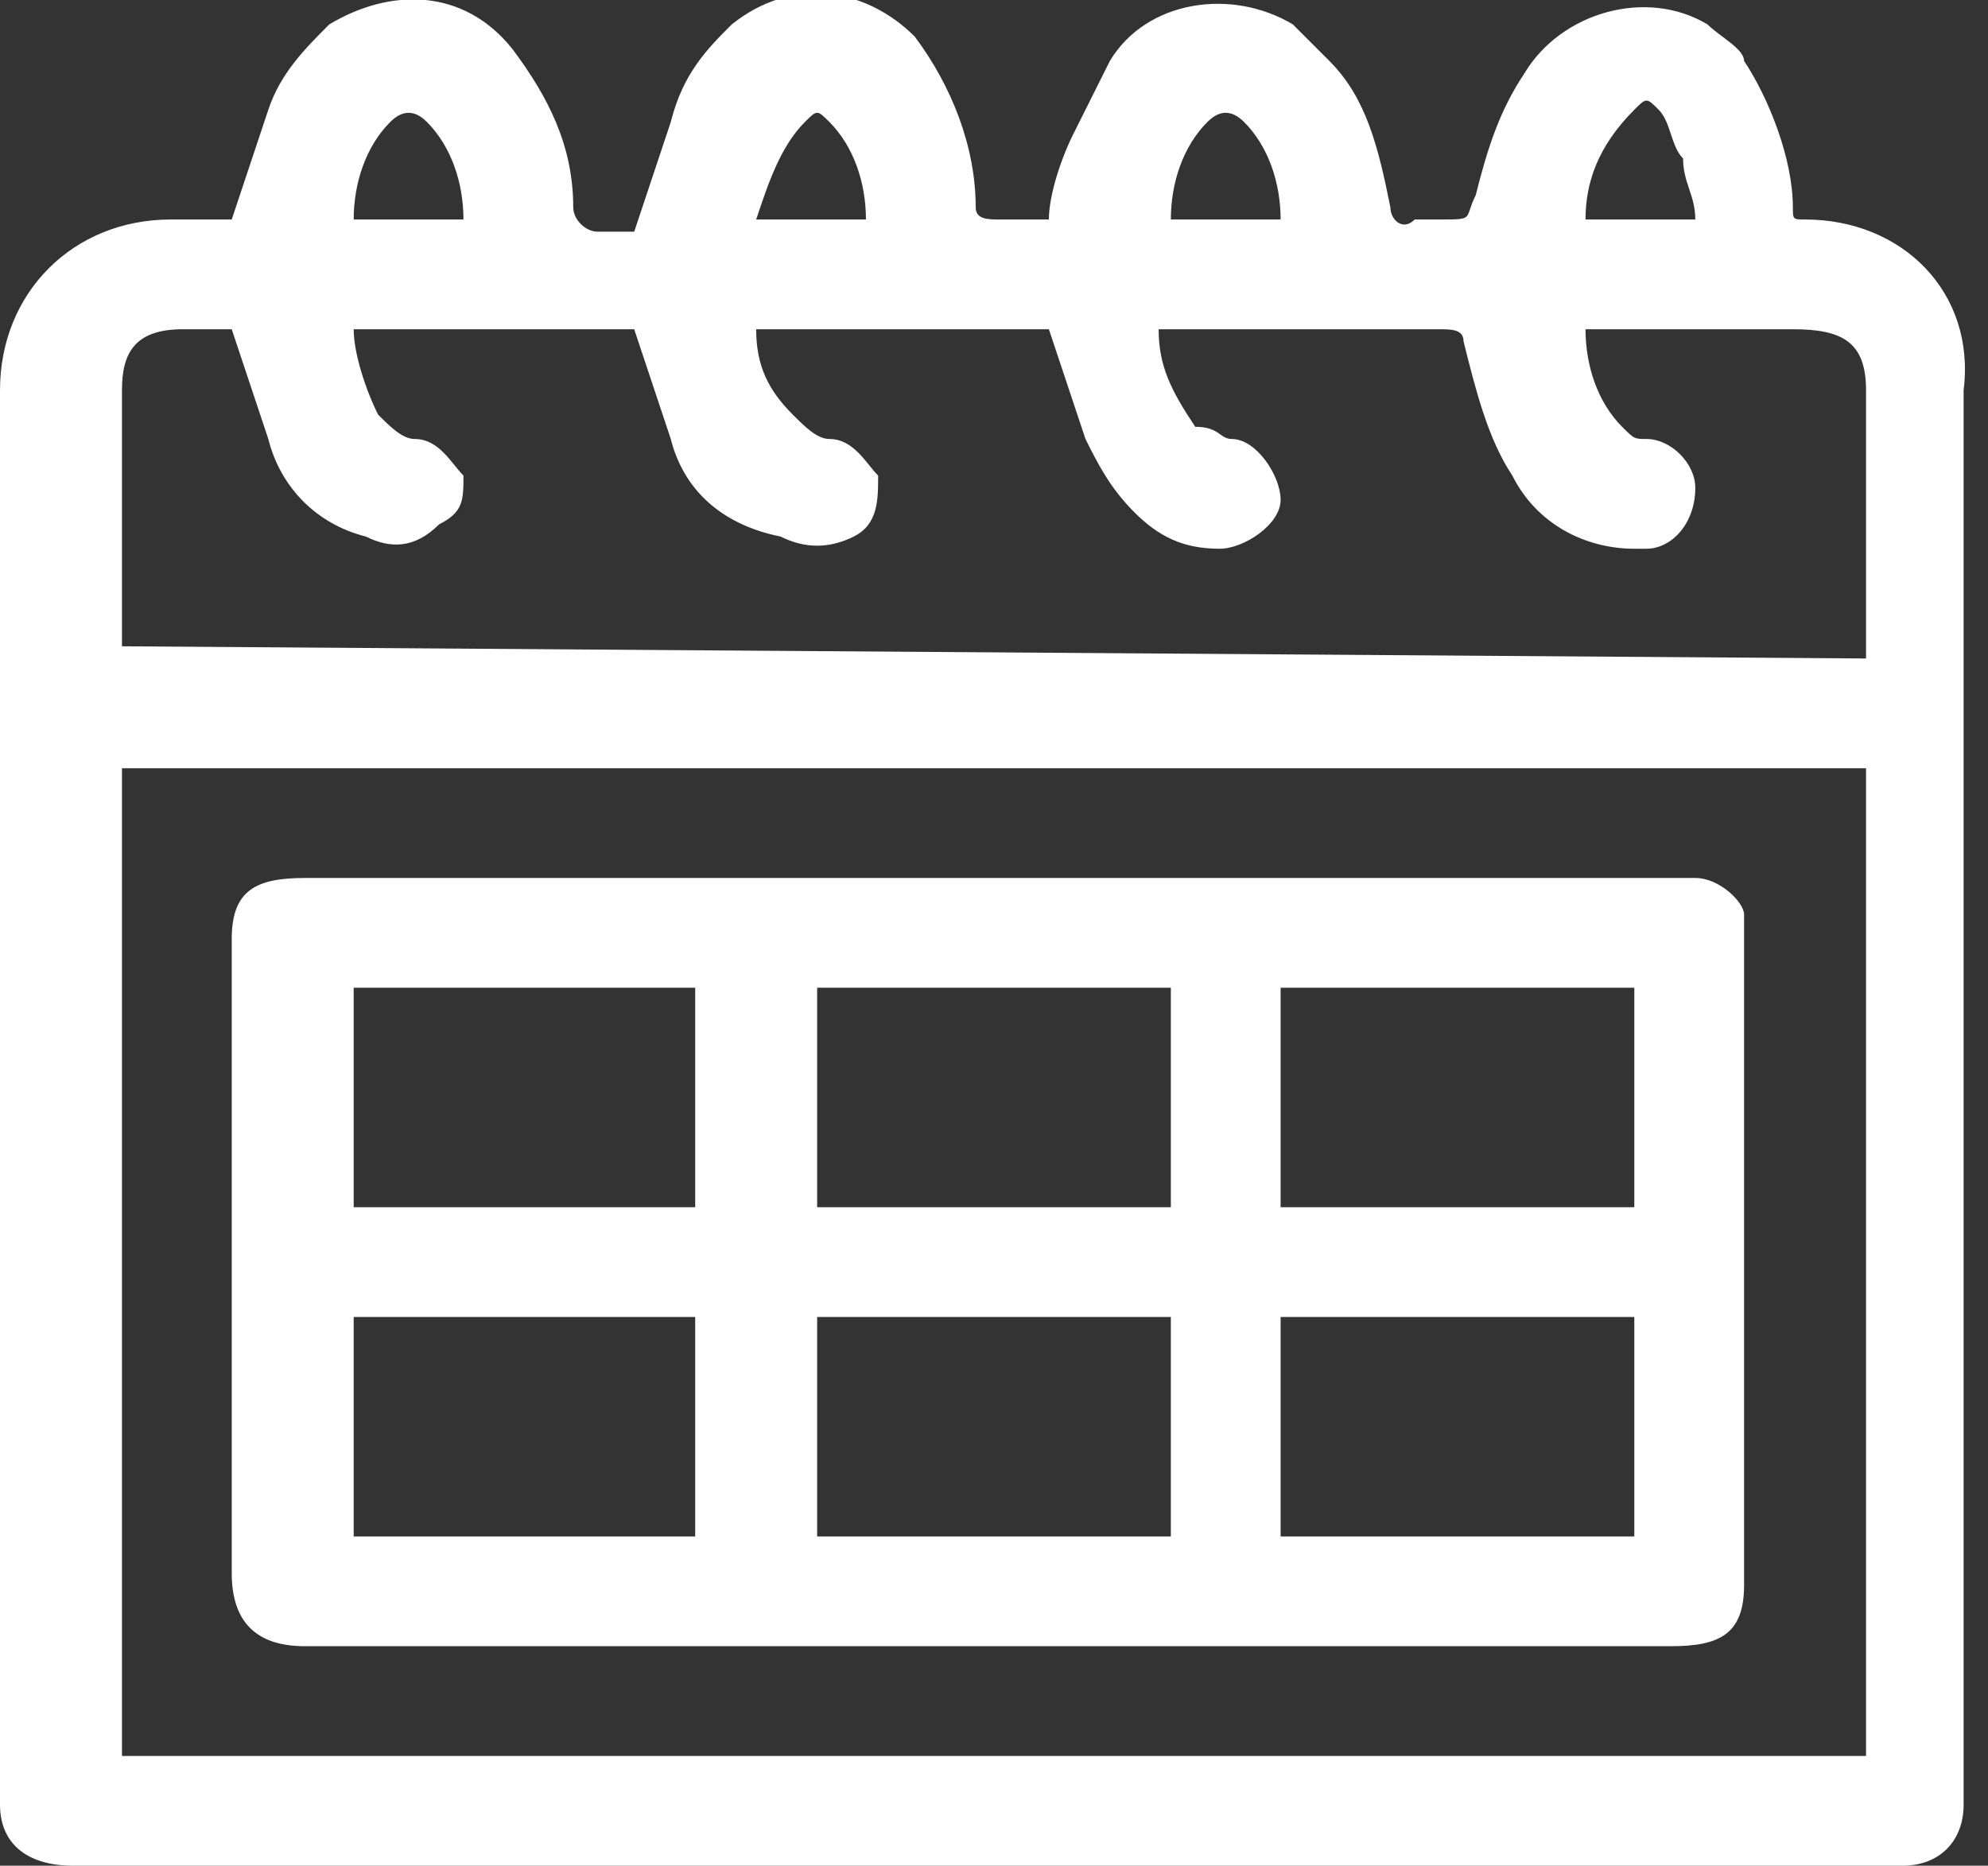
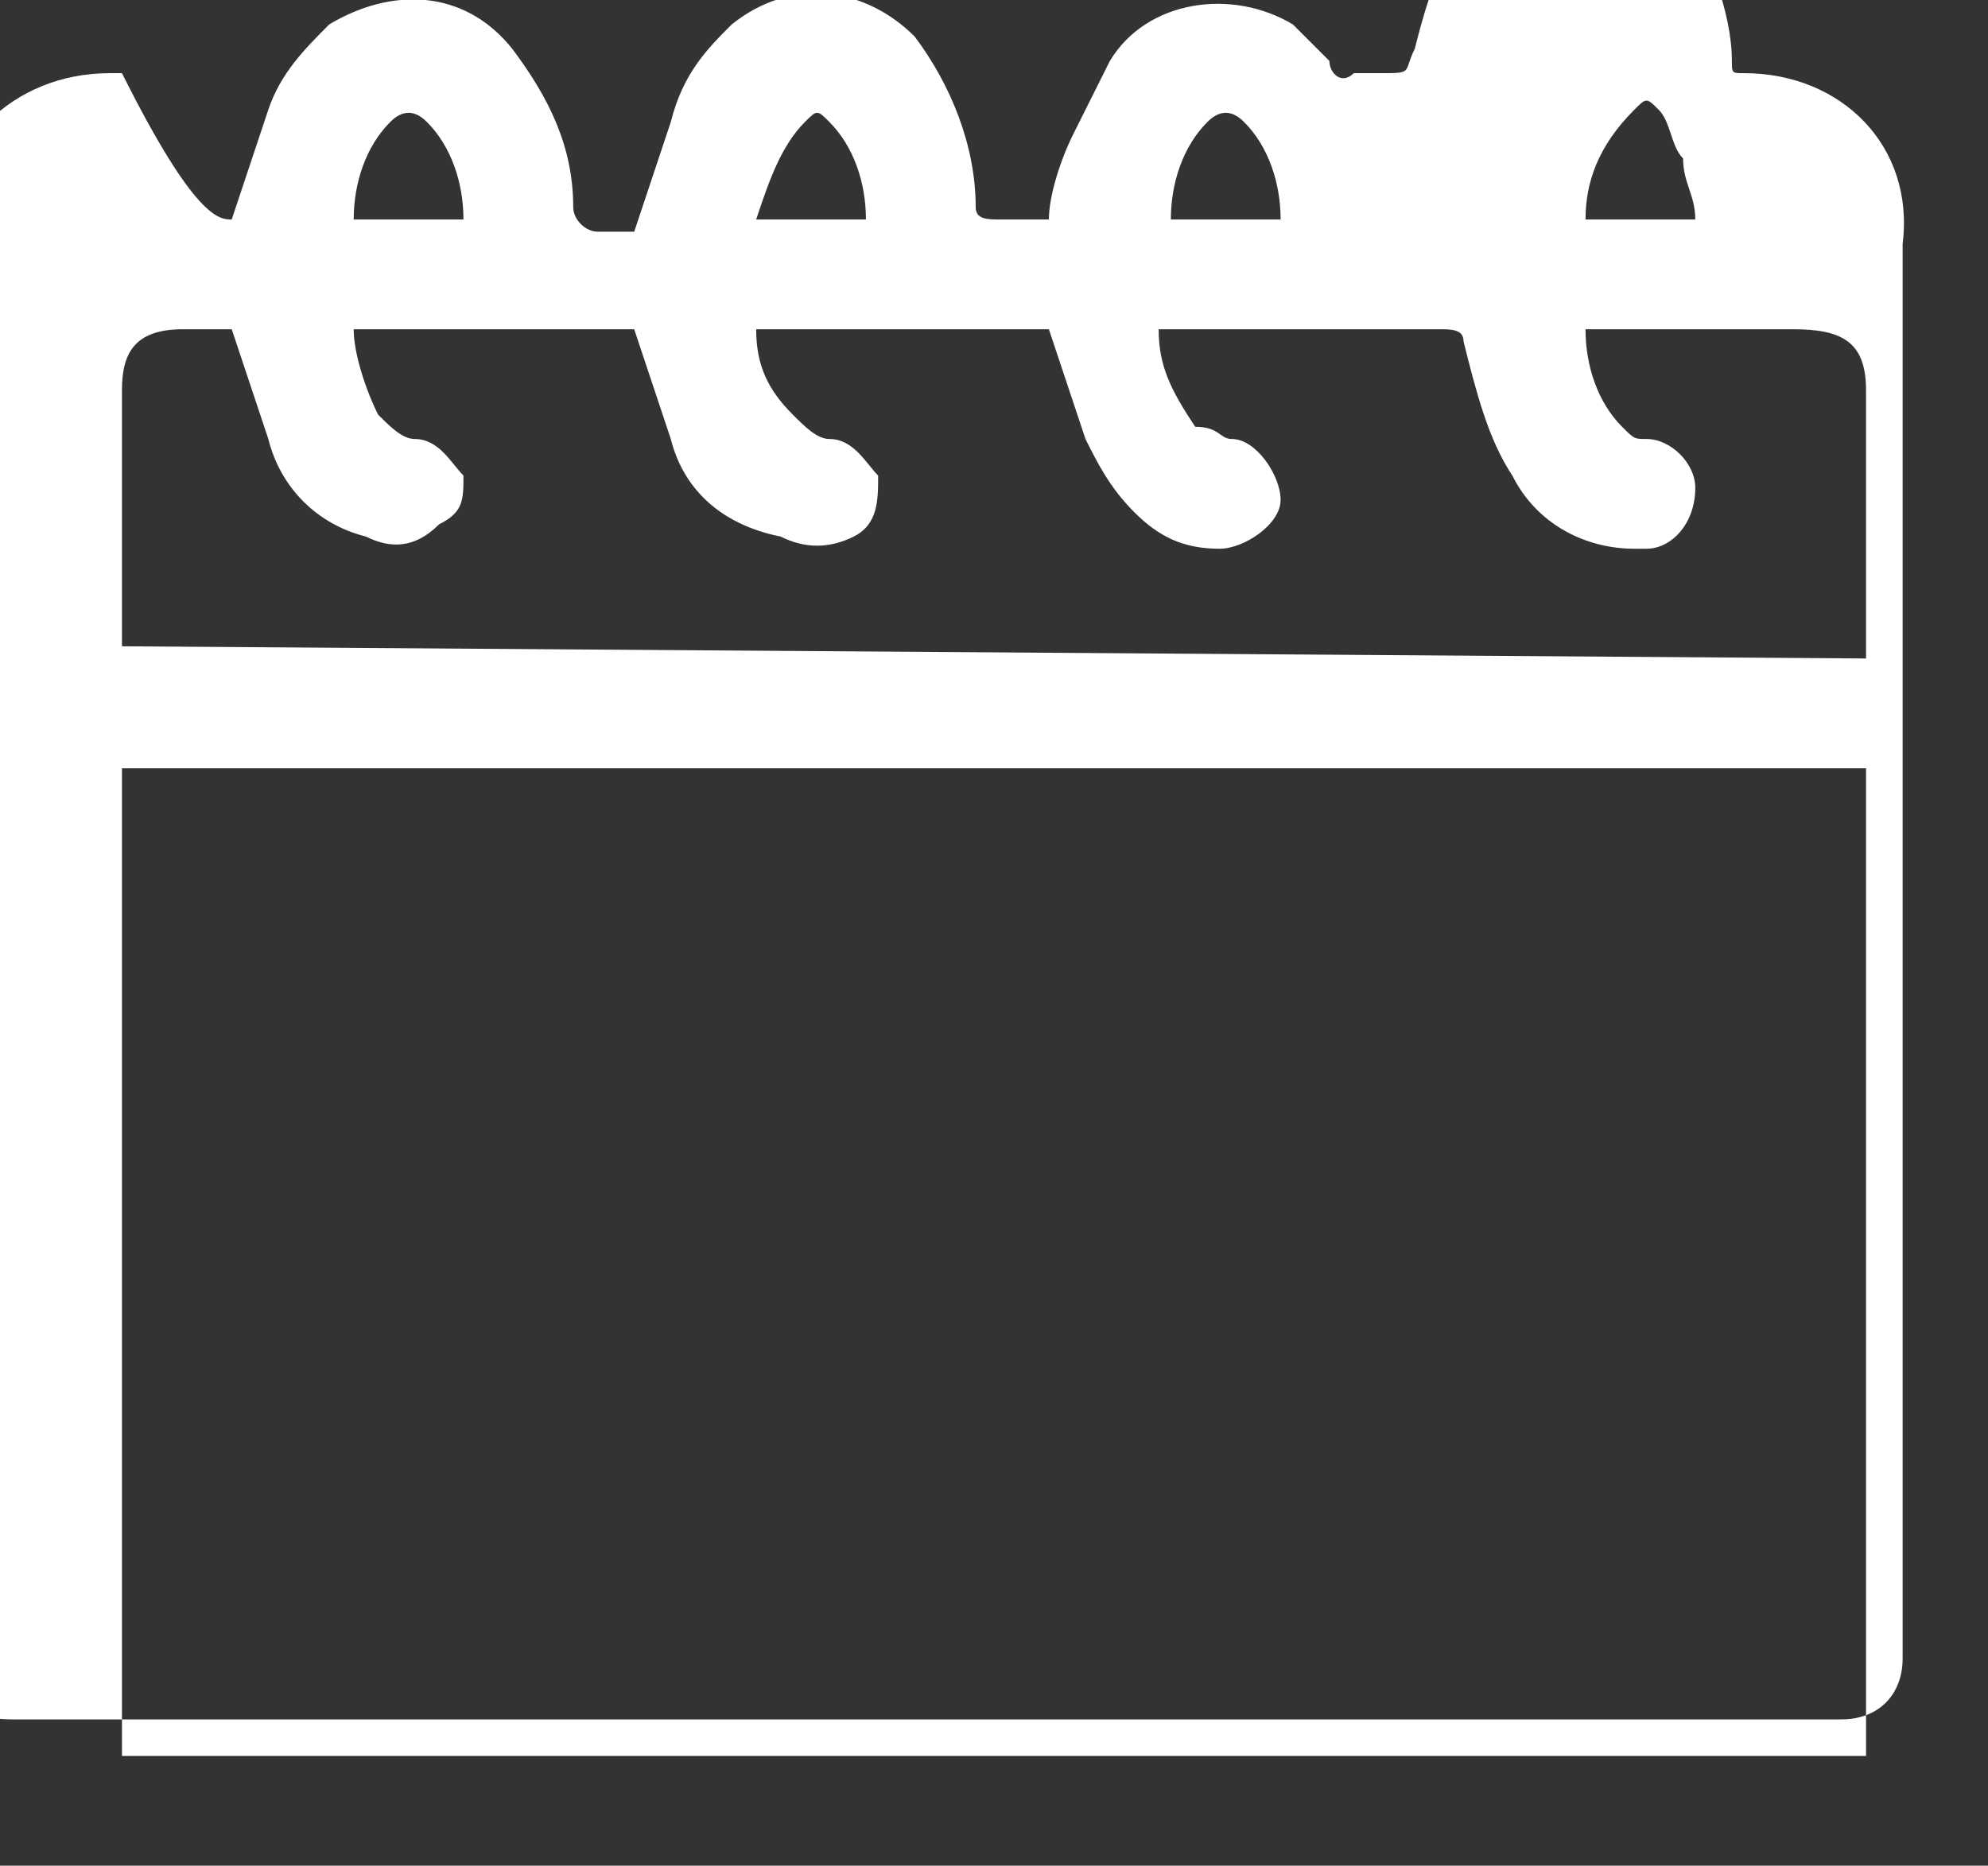
<svg xmlns="http://www.w3.org/2000/svg" version="1.1" id="Layer_1" x="0px" y="0px" viewBox="0 0 16.3 15.3" style="enable-background:new 0 0 16.3 15.3;" xml:space="preserve">
  <rect x="0" y="0" width="16.3" height="15.3" fill="#333333" stroke="none" />
  <style type="text/css">
	.st0{fill:#FFFFFF;}
</style>
-   <path id="Path_2511" class="st0" d="M1.9,1.8C2,1.5,2.1,1.2,2.2,0.9c0.1-0.3,0.3-0.5,0.5-0.7c0.5-0.3,1.1-0.3,1.5,0.2  c0.3,0.4,0.5,0.8,0.5,1.3c0,0.1,0.1,0.2,0.2,0.2s0.2,0,0.3,0C5.3,1.6,5.4,1.3,5.5,1C5.6,0.6,5.8,0.4,6,0.2c0.5-0.4,1.1-0.3,1.5,0.1  C7.8,0.7,8,1.2,8,1.7c0,0.1,0.1,0.1,0.2,0.1c0.1,0,0.3,0,0.4,0c0-0.2,0.1-0.5,0.2-0.7C8.9,0.9,9,0.7,9.1,0.5c0.3-0.5,1-0.6,1.5-0.3  c0.1,0.1,0.2,0.2,0.3,0.3c0.3,0.3,0.4,0.7,0.5,1.2c0,0.1,0.1,0.2,0.2,0.1c0.1,0,0.1,0,0.2,0c0.3,0,0.2,0,0.3-0.2  c0.1-0.4,0.2-0.7,0.4-1c0.3-0.5,1-0.7,1.5-0.4c0.1,0.1,0.3,0.2,0.3,0.3c0.2,0.3,0.4,0.8,0.4,1.2c0,0.1,0,0.1,0.1,0.1  c0.8,0,1.4,0.6,1.3,1.4l0,0c0,3,0,6.1,0,9.1c0,0.8,0,1.6,0,2.5c0,0.3-0.2,0.5-0.5,0.5h-15c-0.4,0-0.6-0.2-0.6-0.5  c0-3.9,0-7.7,0-11.6c0-0.8,0.6-1.4,1.4-1.4h0.1C1.6,1.8,1.8,1.8,1.9,1.8z M15.3,14.4V6.3H1v8.1L15.3,14.4z M15.3,5.4V5.2  c0-0.7,0-1.4,0-2c0-0.4-0.2-0.5-0.6-0.5c-0.5,0-1.1,0-1.6,0H13c0,0.3,0.1,0.6,0.3,0.8c0.1,0.1,0.1,0.1,0.2,0.1  c0.2,0,0.4,0.2,0.4,0.4c0,0.3-0.2,0.5-0.4,0.5c0,0,0,0-0.1,0c-0.4,0-0.8-0.2-1-0.6c-0.2-0.3-0.3-0.7-0.4-1.1c0-0.1-0.1-0.1-0.2-0.1  c-0.7,0-1.4,0-2.1,0c0,0-0.1,0-0.2,0c0,0.3,0.1,0.5,0.3,0.8c0.2,0,0.2,0.1,0.3,0.1c0.2,0,0.4,0.3,0.4,0.5c0,0.2-0.3,0.4-0.5,0.4  c-0.3,0-0.5-0.1-0.7-0.3C9.1,4,9,3.8,8.9,3.6C8.8,3.3,8.7,3,8.6,2.7H6.2c0,0.3,0.1,0.5,0.3,0.7c0.1,0.1,0.2,0.2,0.3,0.2  c0.2,0,0.3,0.2,0.4,0.3c0,0.2,0,0.4-0.2,0.5s-0.4,0.1-0.6,0C5.9,4.3,5.6,4,5.5,3.6C5.4,3.3,5.3,3,5.2,2.7H2.9c0,0.2,0.1,0.5,0.2,0.7  c0.1,0.1,0.2,0.2,0.3,0.2c0.2,0,0.3,0.2,0.4,0.3c0,0.2,0,0.3-0.2,0.4C3.4,4.5,3.2,4.5,3,4.4C2.6,4.3,2.3,4,2.2,3.6  C2.1,3.3,2,3,1.9,2.7H1.5C1.1,2.7,1,2.9,1,3.2c0,0.7,0,1.3,0,2v0.1L15.3,5.4z M2.9,1.8h0.9c0-0.3-0.1-0.6-0.3-0.8  C3.4,0.9,3.3,0.9,3.2,1C3,1.2,2.9,1.5,2.9,1.8L2.9,1.8z M9.6,1.8h0.9c0-0.3-0.1-0.6-0.3-0.8C10.1,0.9,10,0.9,9.9,1  C9.7,1.2,9.6,1.5,9.6,1.8L9.6,1.8z M13.9,1.8c0-0.2-0.1-0.3-0.1-0.5c-0.1-0.1-0.1-0.3-0.2-0.4c-0.1-0.1-0.1-0.1-0.2,0  C13.1,1.2,13,1.5,13,1.8H13.9z M6.2,1.8h0.9C7.1,1.5,7,1.2,6.8,1C6.7,0.9,6.7,0.9,6.6,1C6.4,1.2,6.3,1.5,6.2,1.8L6.2,1.8z" />
-   <path id="Path_2512" class="st0" d="M8.1,7.2h5.6c0.1,0,0.1,0,0.2,0c0.2,0,0.4,0.2,0.4,0.3c0,0.1,0,0.1,0,0.2c0,1.8,0,3.5,0,5.3  c0,0.4-0.2,0.5-0.6,0.5H2.5c-0.4,0-0.6-0.2-0.6-0.6c0-1.7,0-3.5,0-5.2c0-0.4,0.2-0.5,0.6-0.5H8.1z M9.5,8.1H6.7v1.8h2.9V8.1H9.5z   M13.4,9.9V8.1h-2.9v1.8L13.4,9.9z M5.7,9.9V8.1H2.9v1.8L5.7,9.9z M6.7,12.6h2.9v-1.8H6.7V12.6z M13.4,10.8h-2.9v1.8h2.9V10.8z   M2.9,12.6h2.8v-1.8H2.9V12.6z" />
+   <path id="Path_2511" class="st0" d="M1.9,1.8C2,1.5,2.1,1.2,2.2,0.9c0.1-0.3,0.3-0.5,0.5-0.7c0.5-0.3,1.1-0.3,1.5,0.2  c0.3,0.4,0.5,0.8,0.5,1.3c0,0.1,0.1,0.2,0.2,0.2s0.2,0,0.3,0C5.3,1.6,5.4,1.3,5.5,1C5.6,0.6,5.8,0.4,6,0.2c0.5-0.4,1.1-0.3,1.5,0.1  C7.8,0.7,8,1.2,8,1.7c0,0.1,0.1,0.1,0.2,0.1c0.1,0,0.3,0,0.4,0c0-0.2,0.1-0.5,0.2-0.7C8.9,0.9,9,0.7,9.1,0.5c0.3-0.5,1-0.6,1.5-0.3  c0.1,0.1,0.2,0.2,0.3,0.3c0,0.1,0.1,0.2,0.2,0.1c0.1,0,0.1,0,0.2,0c0.3,0,0.2,0,0.3-0.2  c0.1-0.4,0.2-0.7,0.4-1c0.3-0.5,1-0.7,1.5-0.4c0.1,0.1,0.3,0.2,0.3,0.3c0.2,0.3,0.4,0.8,0.4,1.2c0,0.1,0,0.1,0.1,0.1  c0.8,0,1.4,0.6,1.3,1.4l0,0c0,3,0,6.1,0,9.1c0,0.8,0,1.6,0,2.5c0,0.3-0.2,0.5-0.5,0.5h-15c-0.4,0-0.6-0.2-0.6-0.5  c0-3.9,0-7.7,0-11.6c0-0.8,0.6-1.4,1.4-1.4h0.1C1.6,1.8,1.8,1.8,1.9,1.8z M15.3,14.4V6.3H1v8.1L15.3,14.4z M15.3,5.4V5.2  c0-0.7,0-1.4,0-2c0-0.4-0.2-0.5-0.6-0.5c-0.5,0-1.1,0-1.6,0H13c0,0.3,0.1,0.6,0.3,0.8c0.1,0.1,0.1,0.1,0.2,0.1  c0.2,0,0.4,0.2,0.4,0.4c0,0.3-0.2,0.5-0.4,0.5c0,0,0,0-0.1,0c-0.4,0-0.8-0.2-1-0.6c-0.2-0.3-0.3-0.7-0.4-1.1c0-0.1-0.1-0.1-0.2-0.1  c-0.7,0-1.4,0-2.1,0c0,0-0.1,0-0.2,0c0,0.3,0.1,0.5,0.3,0.8c0.2,0,0.2,0.1,0.3,0.1c0.2,0,0.4,0.3,0.4,0.5c0,0.2-0.3,0.4-0.5,0.4  c-0.3,0-0.5-0.1-0.7-0.3C9.1,4,9,3.8,8.9,3.6C8.8,3.3,8.7,3,8.6,2.7H6.2c0,0.3,0.1,0.5,0.3,0.7c0.1,0.1,0.2,0.2,0.3,0.2  c0.2,0,0.3,0.2,0.4,0.3c0,0.2,0,0.4-0.2,0.5s-0.4,0.1-0.6,0C5.9,4.3,5.6,4,5.5,3.6C5.4,3.3,5.3,3,5.2,2.7H2.9c0,0.2,0.1,0.5,0.2,0.7  c0.1,0.1,0.2,0.2,0.3,0.2c0.2,0,0.3,0.2,0.4,0.3c0,0.2,0,0.3-0.2,0.4C3.4,4.5,3.2,4.5,3,4.4C2.6,4.3,2.3,4,2.2,3.6  C2.1,3.3,2,3,1.9,2.7H1.5C1.1,2.7,1,2.9,1,3.2c0,0.7,0,1.3,0,2v0.1L15.3,5.4z M2.9,1.8h0.9c0-0.3-0.1-0.6-0.3-0.8  C3.4,0.9,3.3,0.9,3.2,1C3,1.2,2.9,1.5,2.9,1.8L2.9,1.8z M9.6,1.8h0.9c0-0.3-0.1-0.6-0.3-0.8C10.1,0.9,10,0.9,9.9,1  C9.7,1.2,9.6,1.5,9.6,1.8L9.6,1.8z M13.9,1.8c0-0.2-0.1-0.3-0.1-0.5c-0.1-0.1-0.1-0.3-0.2-0.4c-0.1-0.1-0.1-0.1-0.2,0  C13.1,1.2,13,1.5,13,1.8H13.9z M6.2,1.8h0.9C7.1,1.5,7,1.2,6.8,1C6.7,0.9,6.7,0.9,6.6,1C6.4,1.2,6.3,1.5,6.2,1.8L6.2,1.8z" />
</svg>